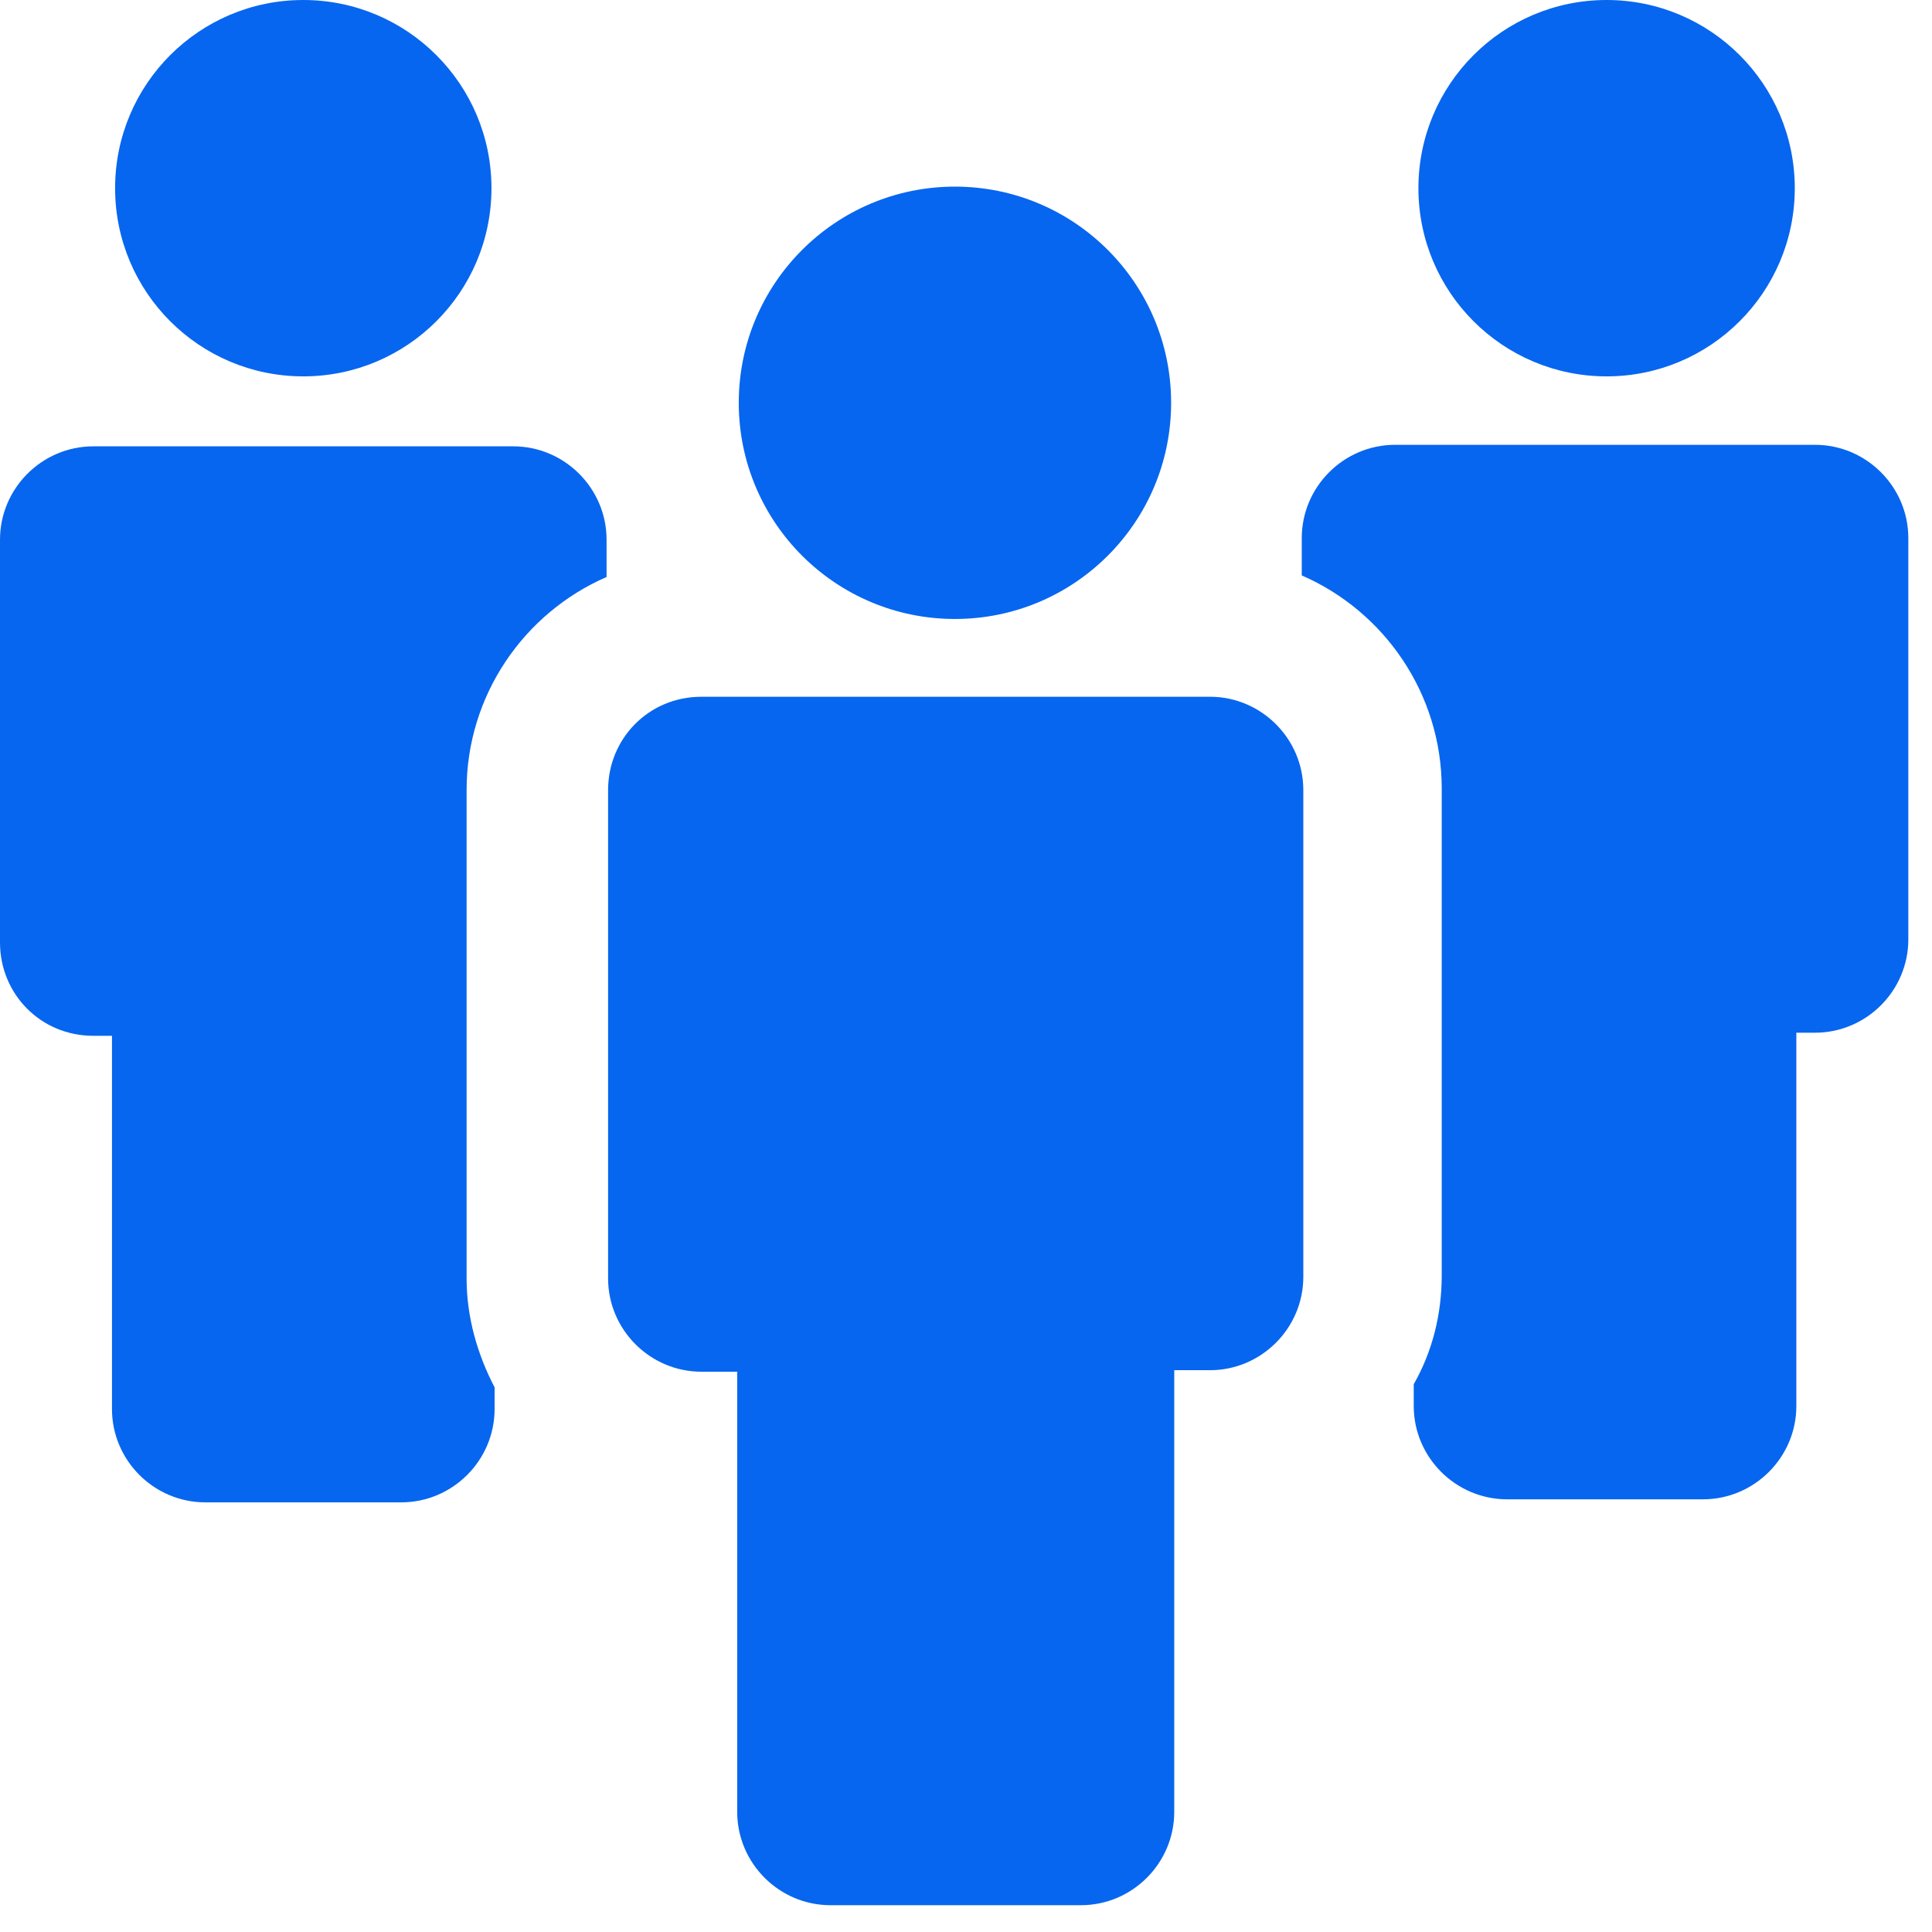
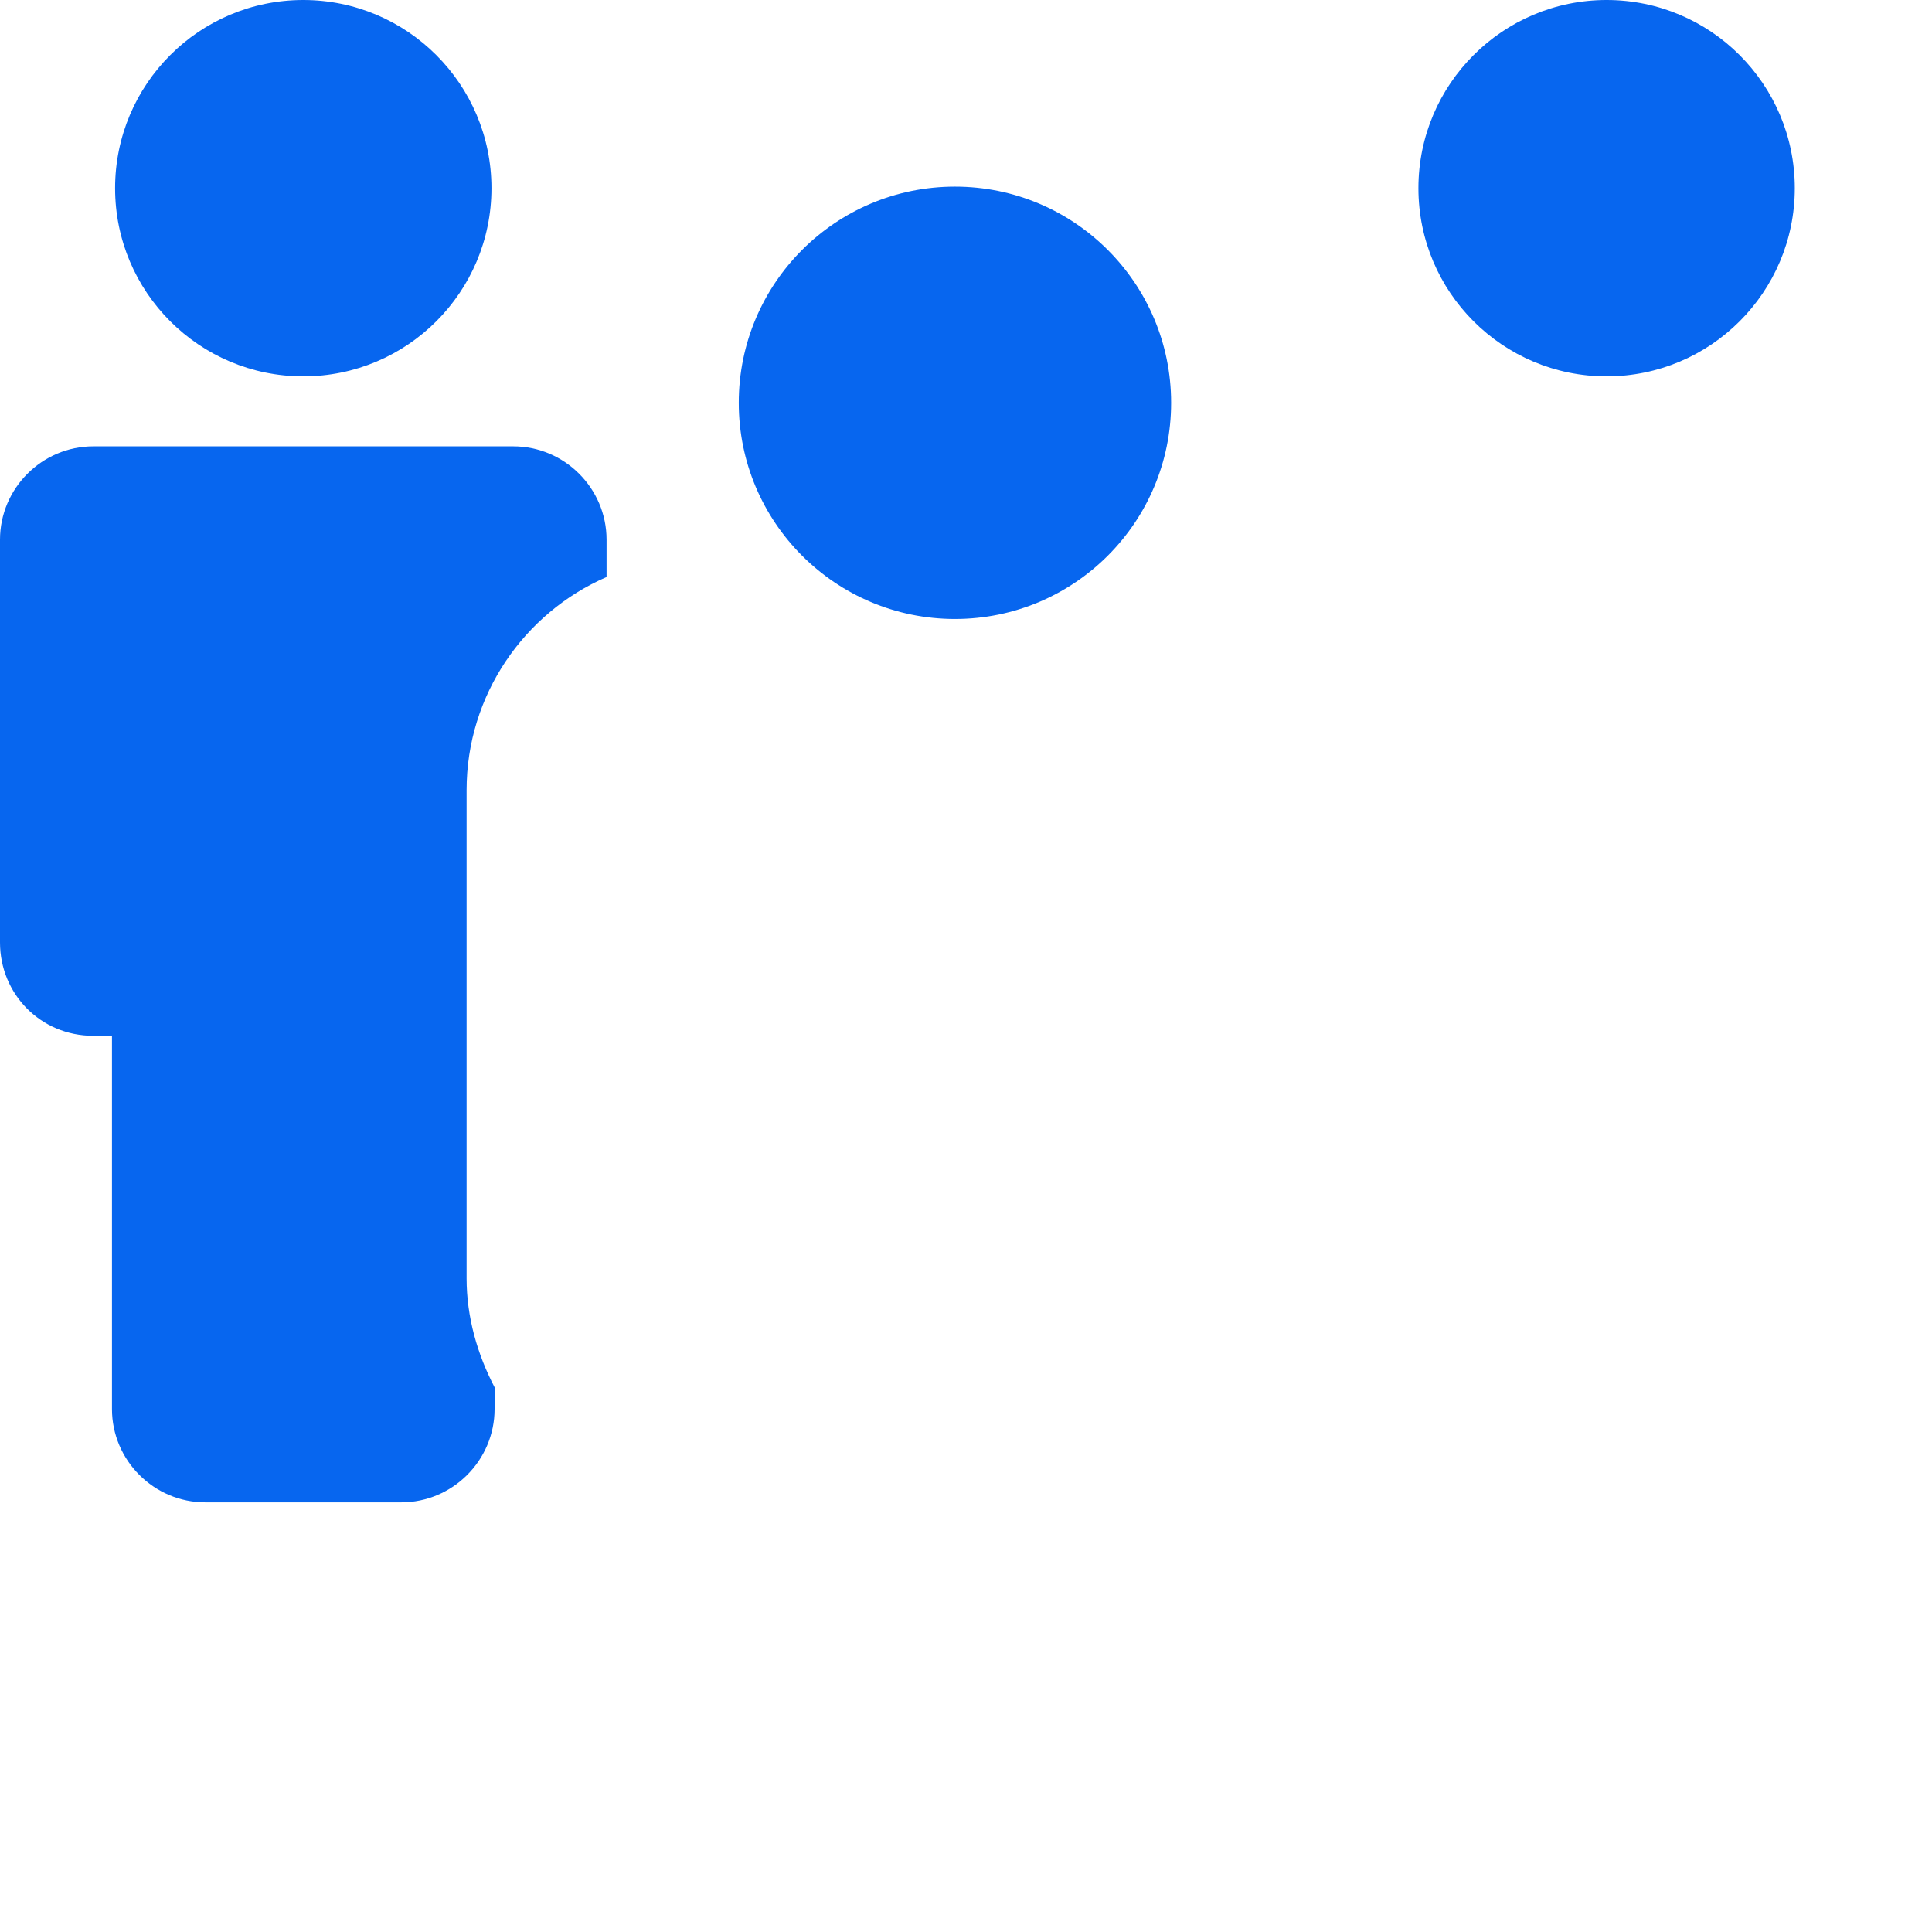
<svg xmlns="http://www.w3.org/2000/svg" width="47" height="47" viewBox="0 0 47 47" fill="none">
  <path d="M7.378 9.156C9.906 9.156 11.956 7.107 11.956 4.578C11.956 2.05 9.906 0 7.378 0C4.849 0 2.8 2.05 2.8 4.578C2.8 7.107 4.849 9.156 7.378 9.156Z" fill="#0766EF" />
  <path d="M2.27 25.198H2.724V34.278C2.724 35.527 3.746 36.548 4.994 36.548H9.762C11.01 36.548 12.032 35.527 12.032 34.278V33.749C11.616 32.954 11.351 32.046 11.351 31.1V19.22C11.351 16.912 12.751 14.907 14.756 14.037V13.129C14.756 11.88 13.734 10.858 12.486 10.858H2.27C1.022 10.858 0 11.88 0 13.129V22.928C0 24.177 0.984 25.198 2.27 25.198Z" fill="#0766EF" />
-   <path d="M39.084 9.156C41.612 9.156 43.662 7.107 43.662 4.578C43.662 2.05 41.612 0 39.084 0C36.556 0 34.506 2.05 34.506 4.578C34.506 7.107 36.556 9.156 39.084 9.156Z" fill="#0766EF" />
-   <path d="M31.668 13.091V13.999C33.674 14.87 35.073 16.875 35.073 19.183V31.026C35.073 31.971 34.846 32.879 34.392 33.674V34.204C34.392 35.452 35.414 36.474 36.663 36.474H41.43C42.678 36.474 43.7 35.452 43.7 34.204V25.123H44.154C45.403 25.123 46.424 24.102 46.424 22.853V13.091C46.424 11.843 45.403 10.821 44.154 10.821H33.938C32.69 10.821 31.668 11.842 31.668 13.091Z" fill="#0766EF" />
-   <path d="M14.793 19.22V22.928V31.1C14.793 32.349 15.815 33.37 17.064 33.37H17.934V44.078C17.934 45.327 18.955 46.348 20.204 46.348H26.296C27.544 46.348 28.566 45.327 28.566 44.078V33.333H29.436C30.684 33.333 31.706 32.311 31.706 31.062V22.928V19.22C31.706 17.972 30.684 16.95 29.436 16.95H17.064C15.777 16.95 14.793 17.972 14.793 19.22Z" fill="#0766EF" />
+   <path d="M39.084 9.156C41.612 9.156 43.662 7.107 43.662 4.578C43.662 2.05 41.612 0 39.084 0C36.556 0 34.506 2.05 34.506 4.578C34.506 7.107 36.556 9.156 39.084 9.156" fill="#0766EF" />
  <path d="M23.231 15.058C26.135 15.058 28.49 12.704 28.49 9.799C28.49 6.895 26.135 4.54 23.231 4.54C20.326 4.54 17.972 6.895 17.972 9.799C17.972 12.704 20.326 15.058 23.231 15.058Z" fill="#0766EF" />
</svg>